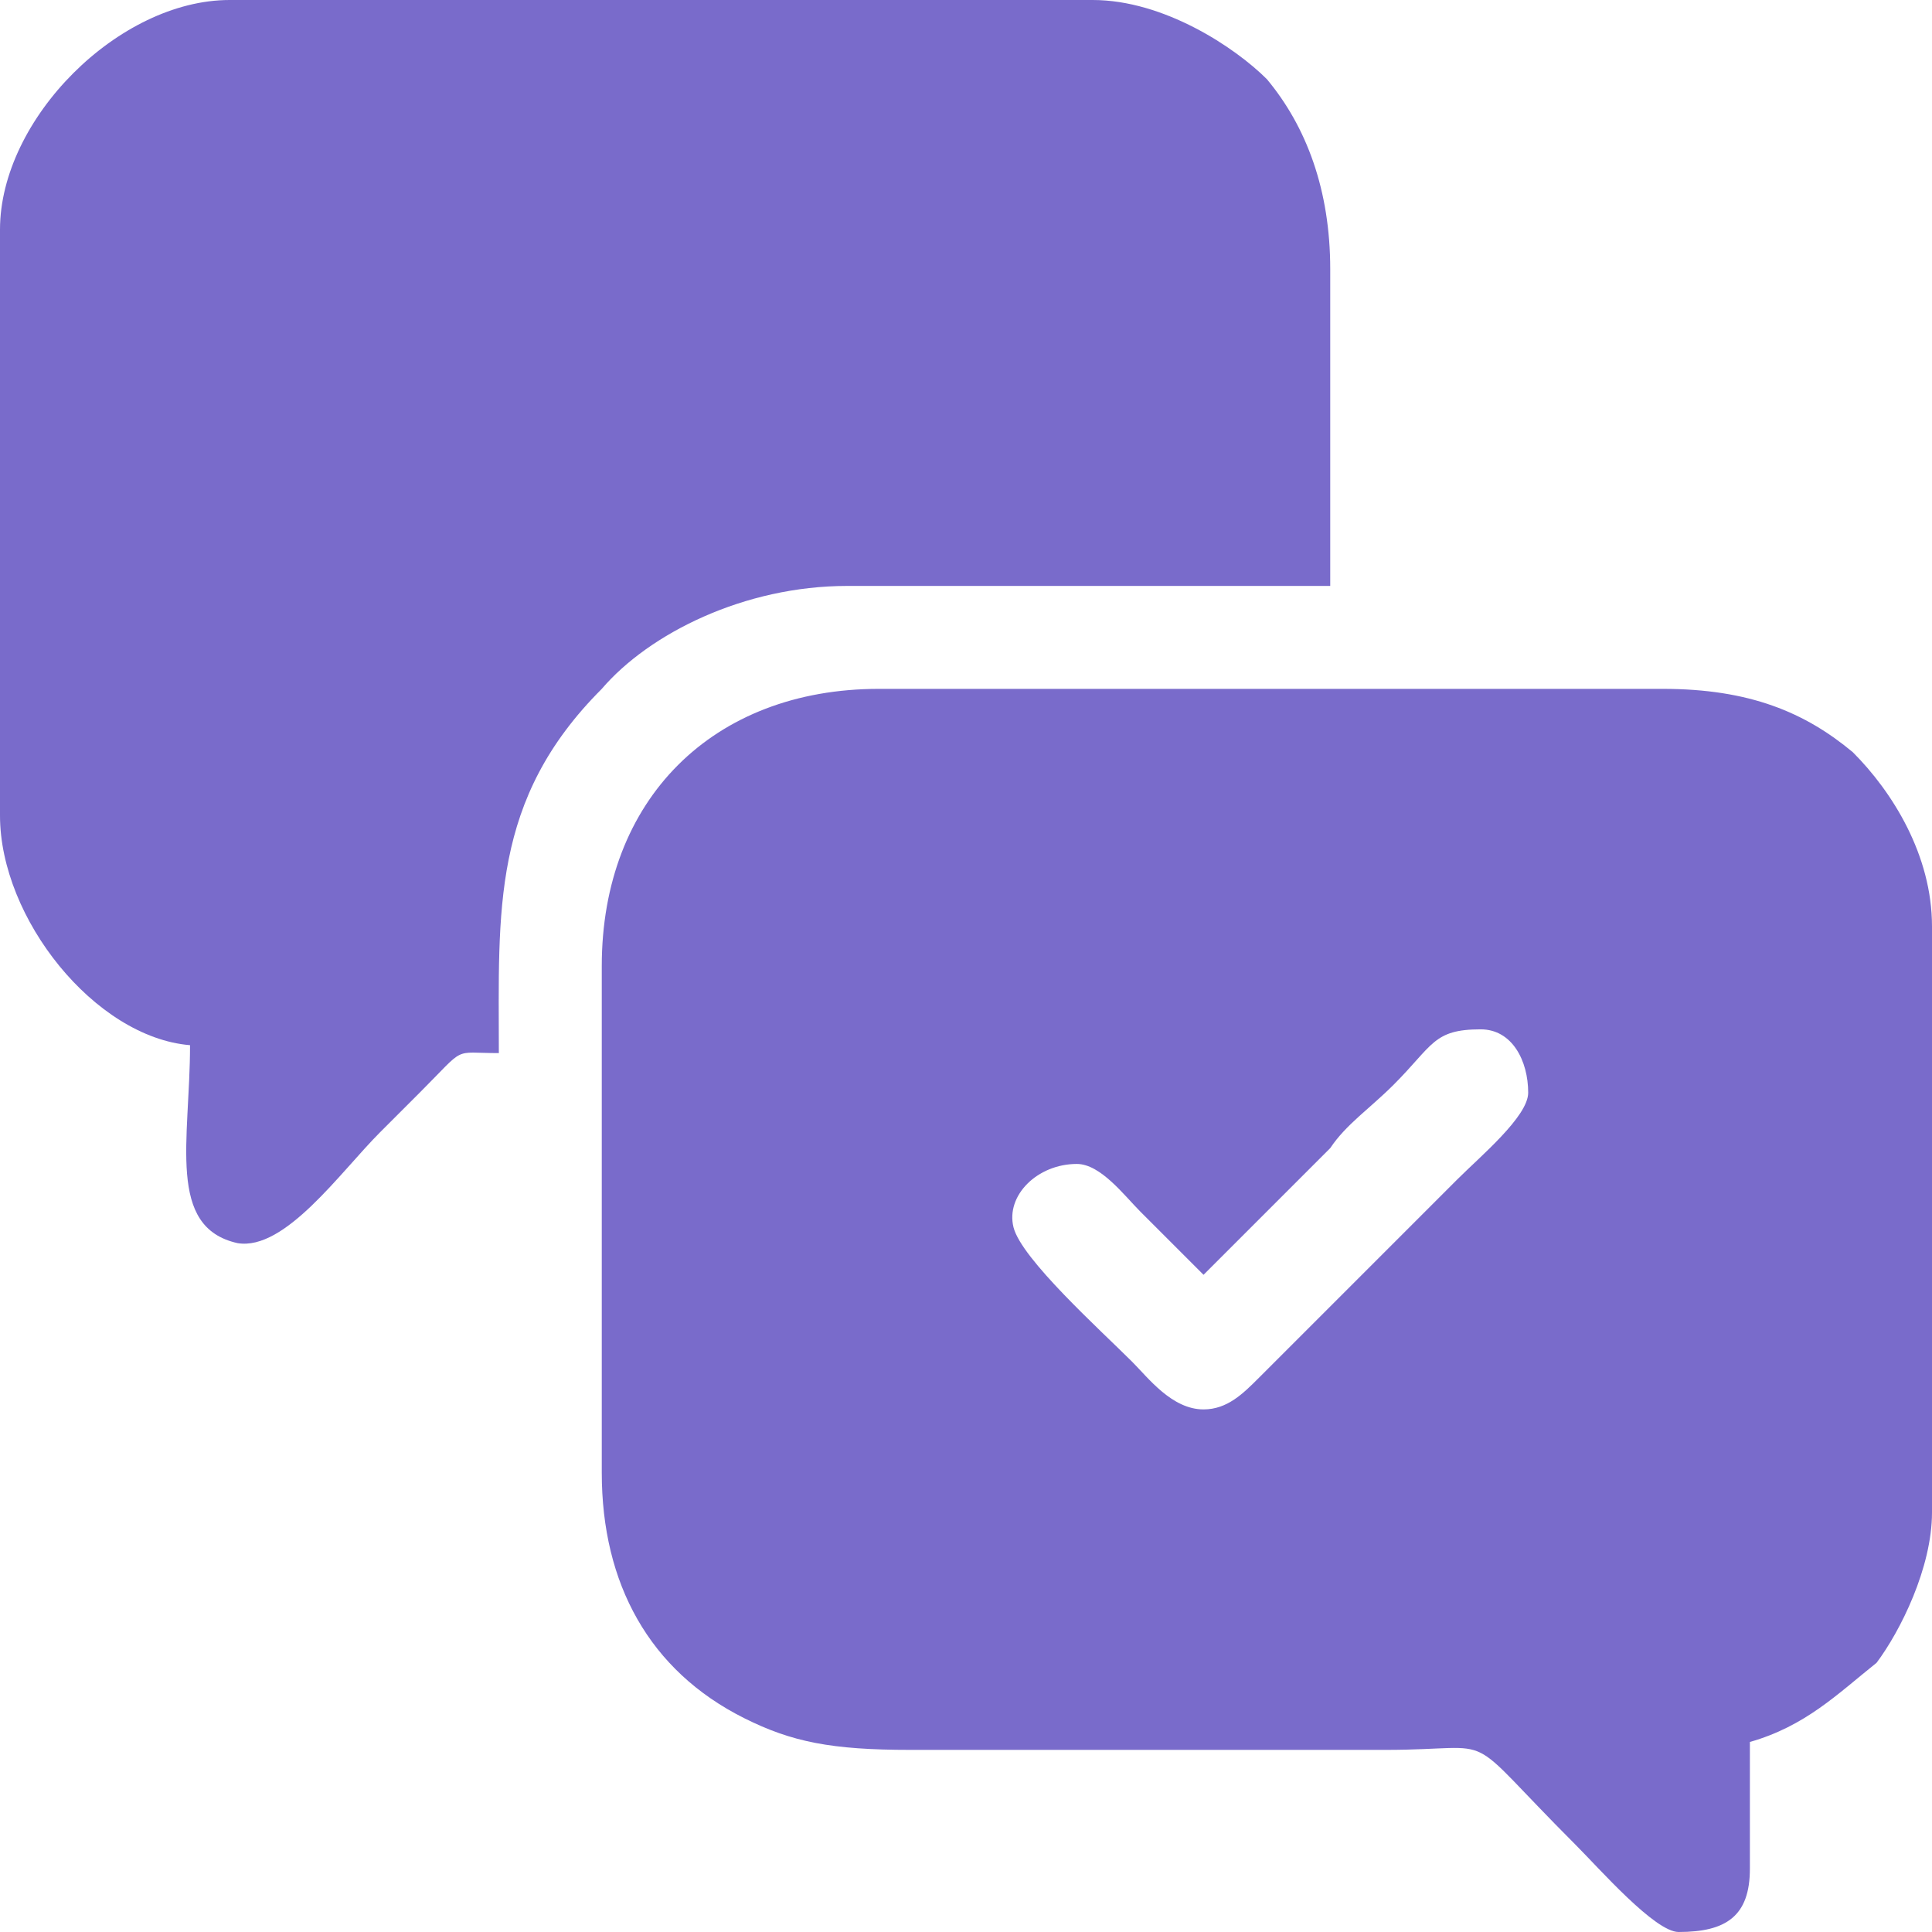
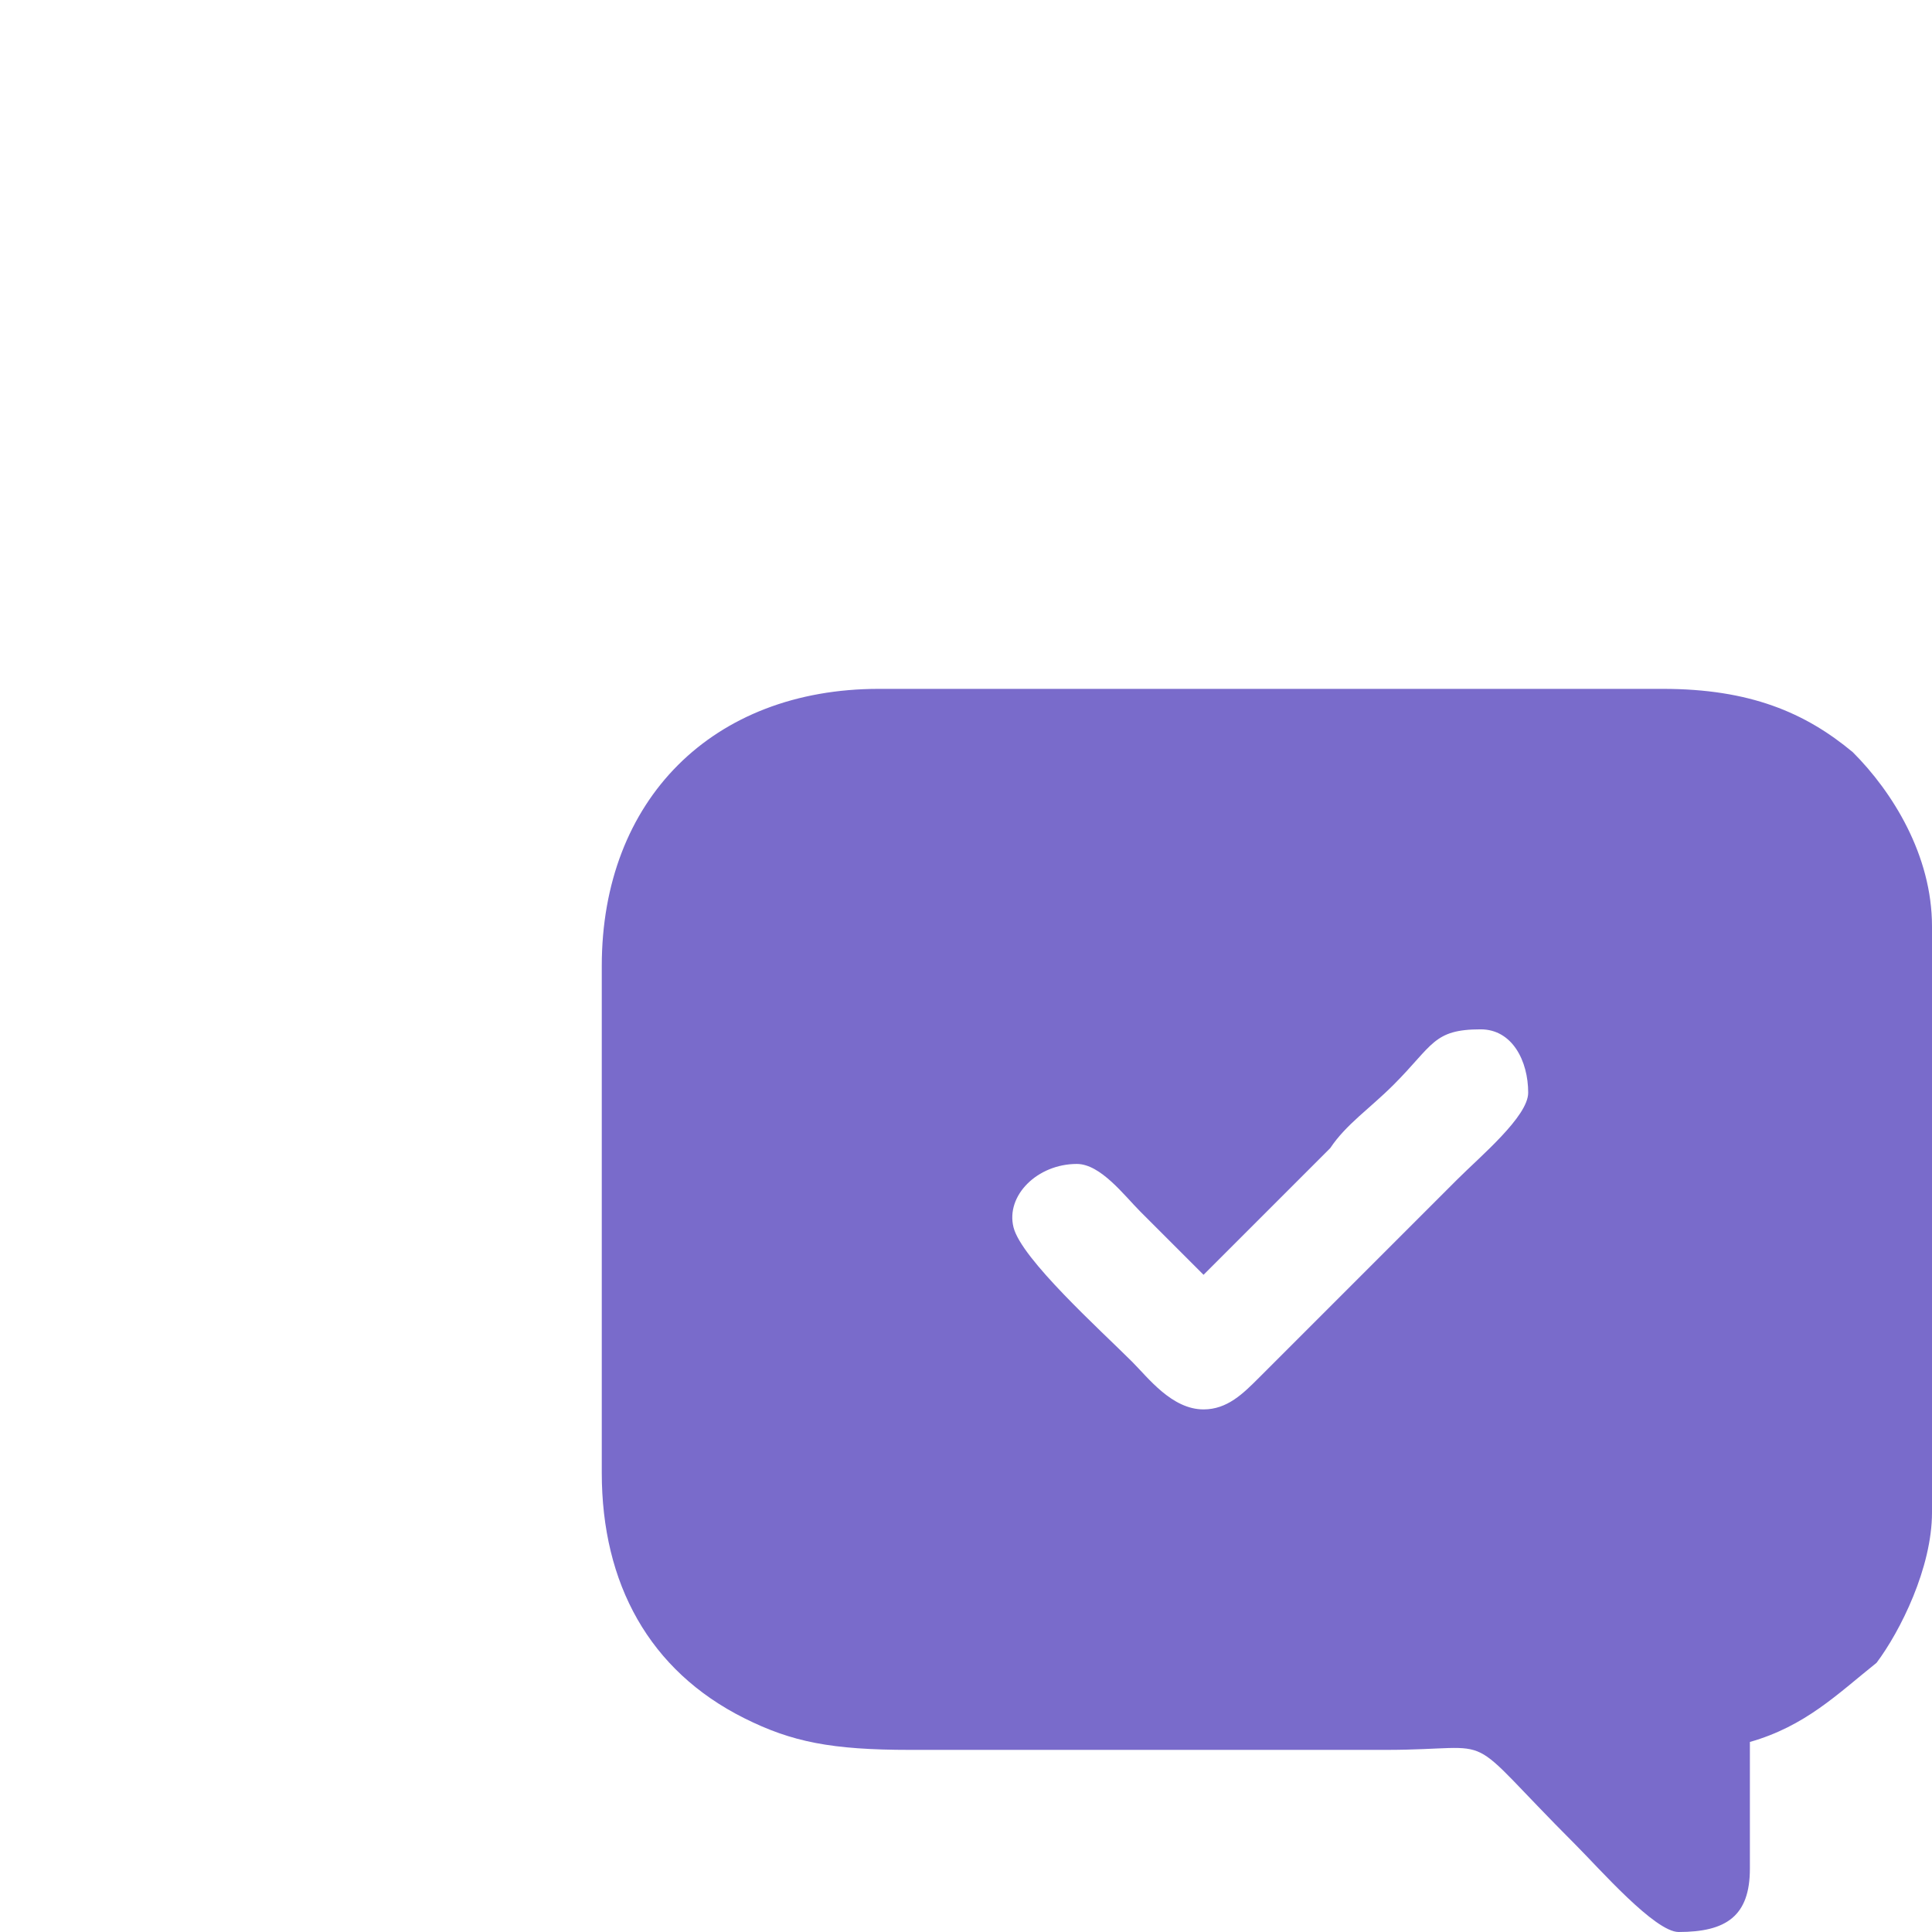
<svg xmlns="http://www.w3.org/2000/svg" xml:space="preserve" width="100px" height="100px" version="1.1" style="shape-rendering:geometricPrecision; text-rendering:geometricPrecision; image-rendering:optimizeQuality; fill-rule:evenodd; clip-rule:evenodd" viewBox="0 0 24400 24400">
  <defs>
    <style type="text/css">
   
    .fil0 {fill:#796BCB}
   
  </style>
  </defs>
  <g id="Слой_x0020_1">
    <g id="_105553189286368">
      <path class="fil0" d="M15200 17800c-400,0 -700,-400 -900,-600 -400,-400 -1400,-1300 -1500,-1700 -100,-400 300,-800 800,-800 300,0 600,400 800,600 200,200 600,600 800,800l1600 -1600c200,-300 500,-500 800,-800 500,-500 500,-700 1100,-700 400,0 600,400 600,800 0,300 -600,800 -900,1100l-2500 2500c-200,200 -400,400 -700,400zm-7600 -5600l0 6400c0,1400 600,2500 1800,3100 600,300 1100,400 2100,400l6000 0c1500,0 900,-300 2400,1200 300,300 1000,1100 1300,1100 600,0 900,-200 900,-800 0,-600 0,-1100 0,-1600 700,-200 1100,-600 1600,-1000 300,-400 700,-1200 700,-1900l0 -7400c0,-900 -500,-1700 -1000,-2200 -600,-500 -1300,-800 -2400,-800l-9900 0c-2100,0 -3500,1400 -3500,3500z" />
-       <path class="fil0" d="M0 2900l0 7400c0,1300 1200,2800 2400,2900 0,1200 -300,2300 600,2500 600,100 1300,-900 1800,-1400 200,-200 300,-300 500,-500 600,-600 400,-500 1000,-500 0,-1800 -100,-3200 1300,-4600 600,-700 1800,-1300 3100,-1300l6100 0 0 -4000c0,-1000 -300,-1800 -800,-2400 -400,-400 -1300,-1000 -2200,-1000l-10900 0c-1400,0 -2900,1500 -2900,2900z" />
    </g>
  </g>
</svg>